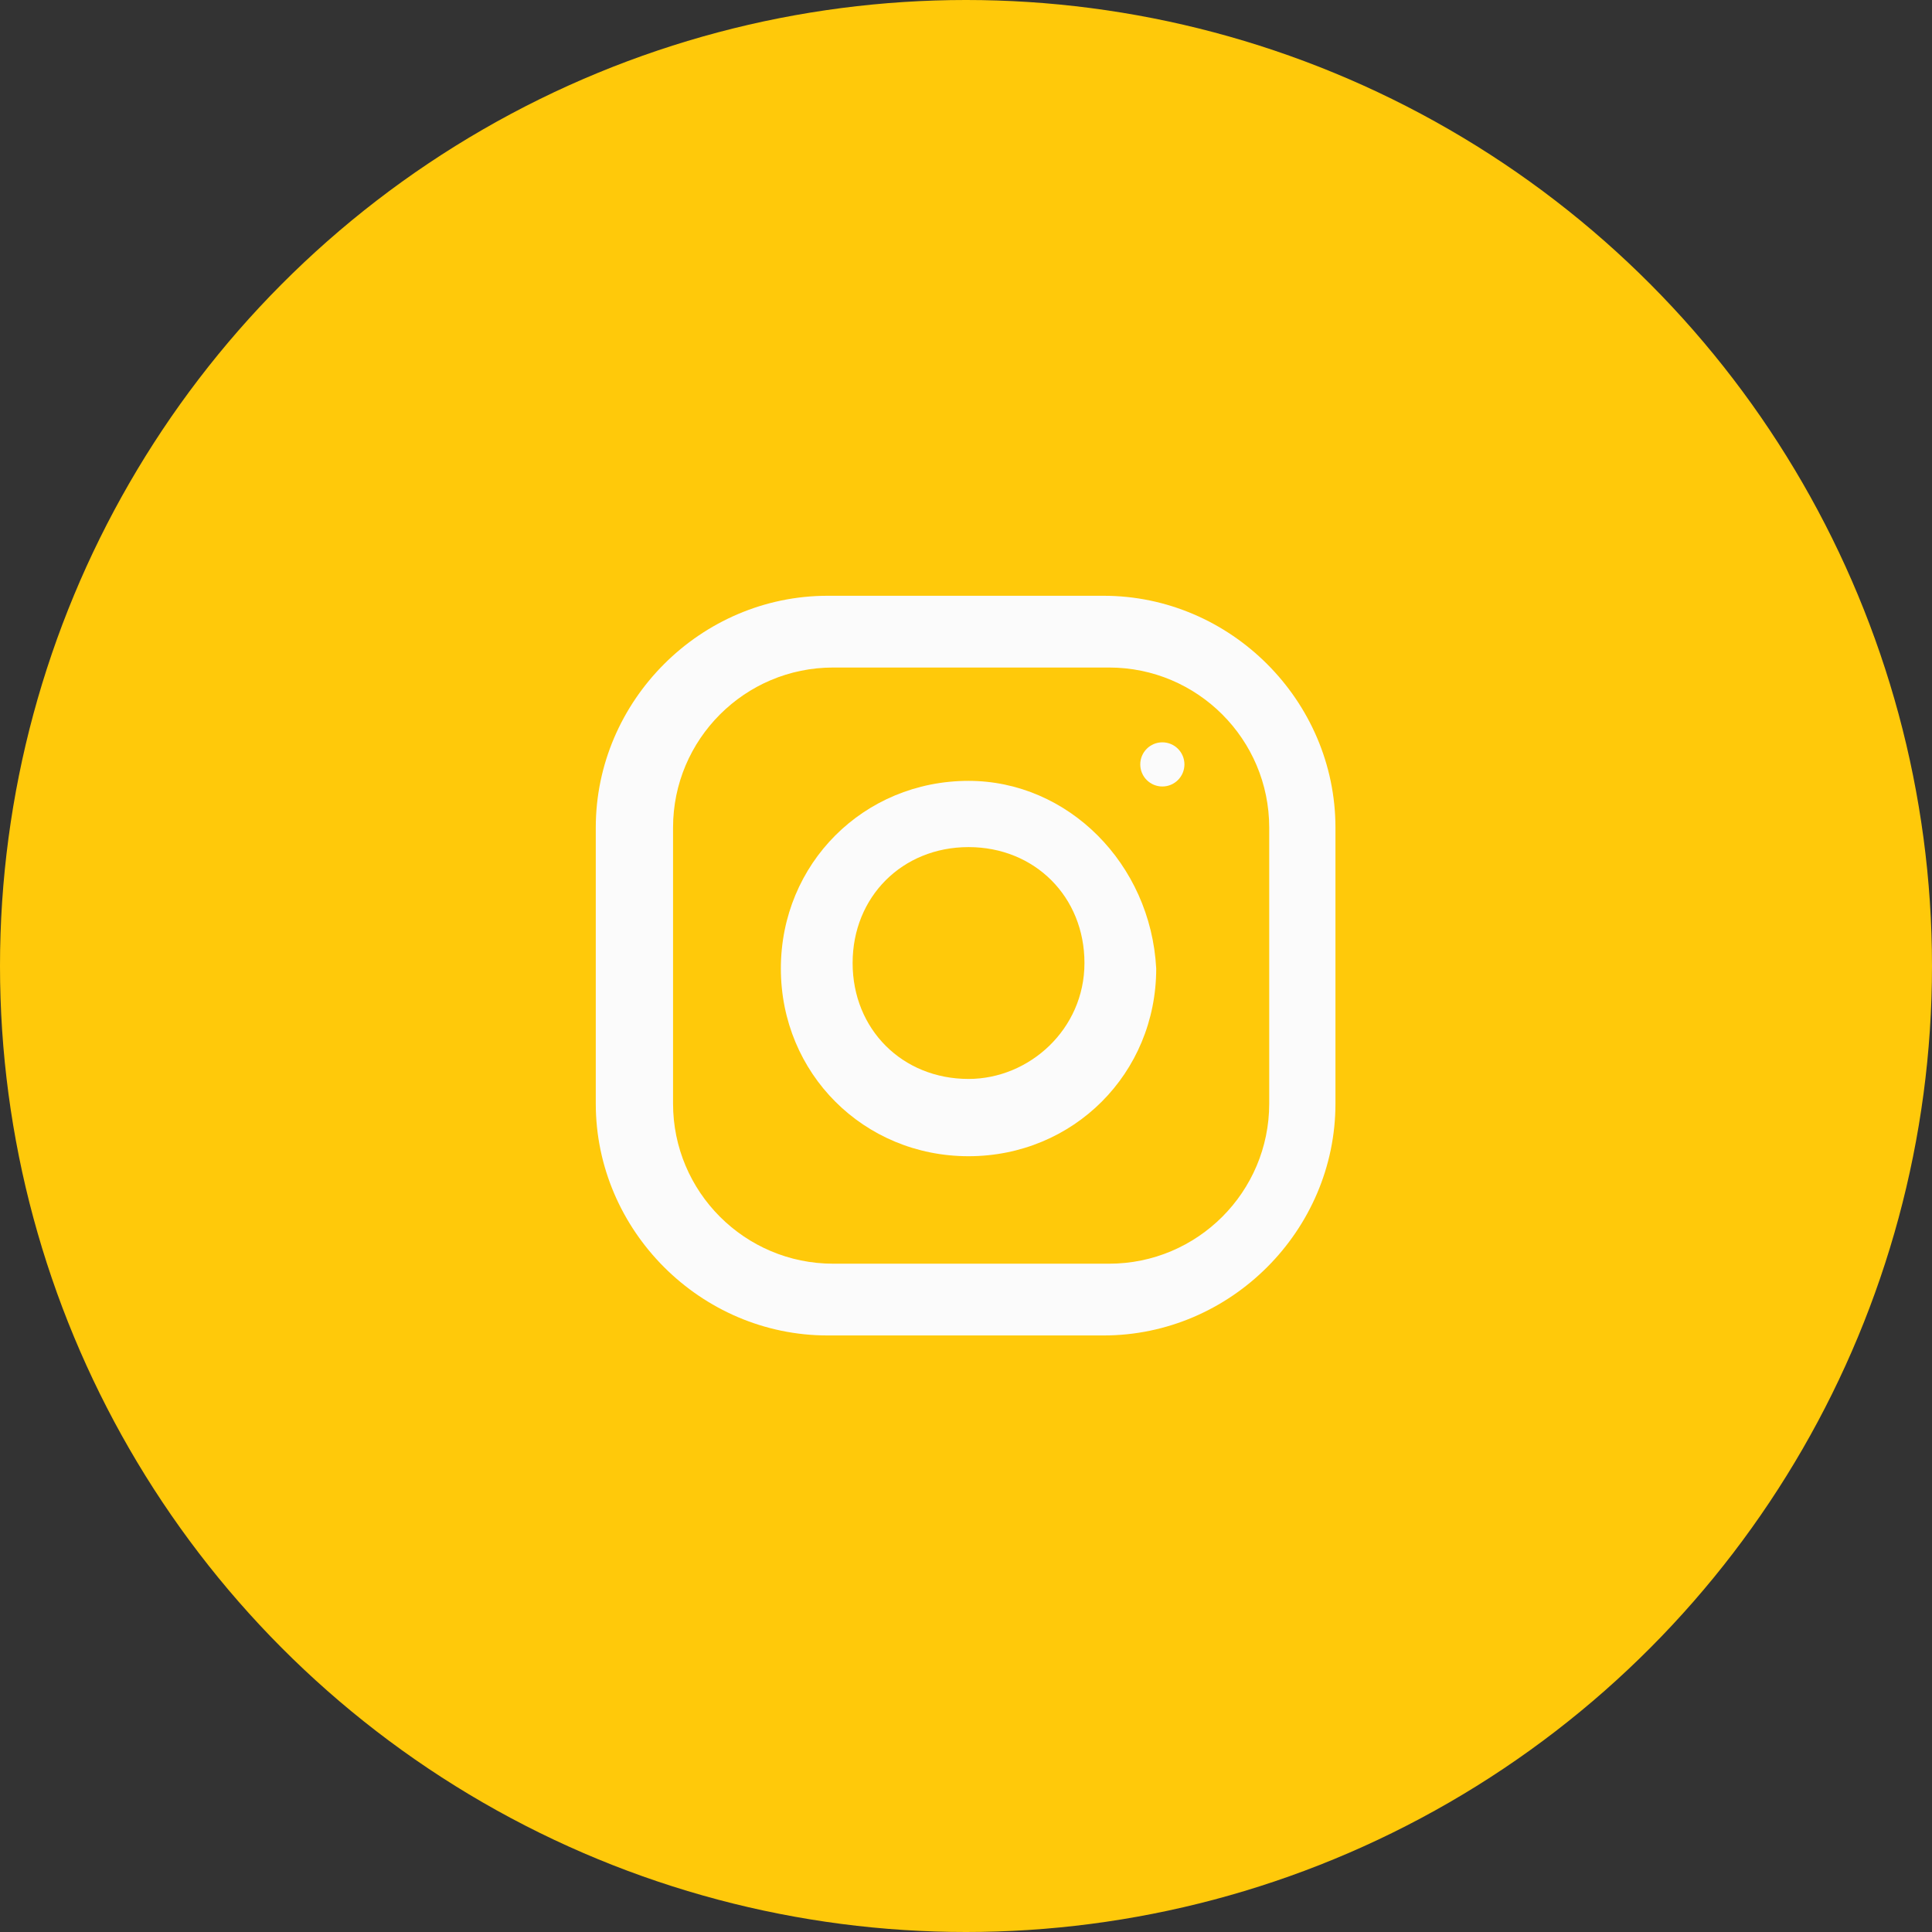
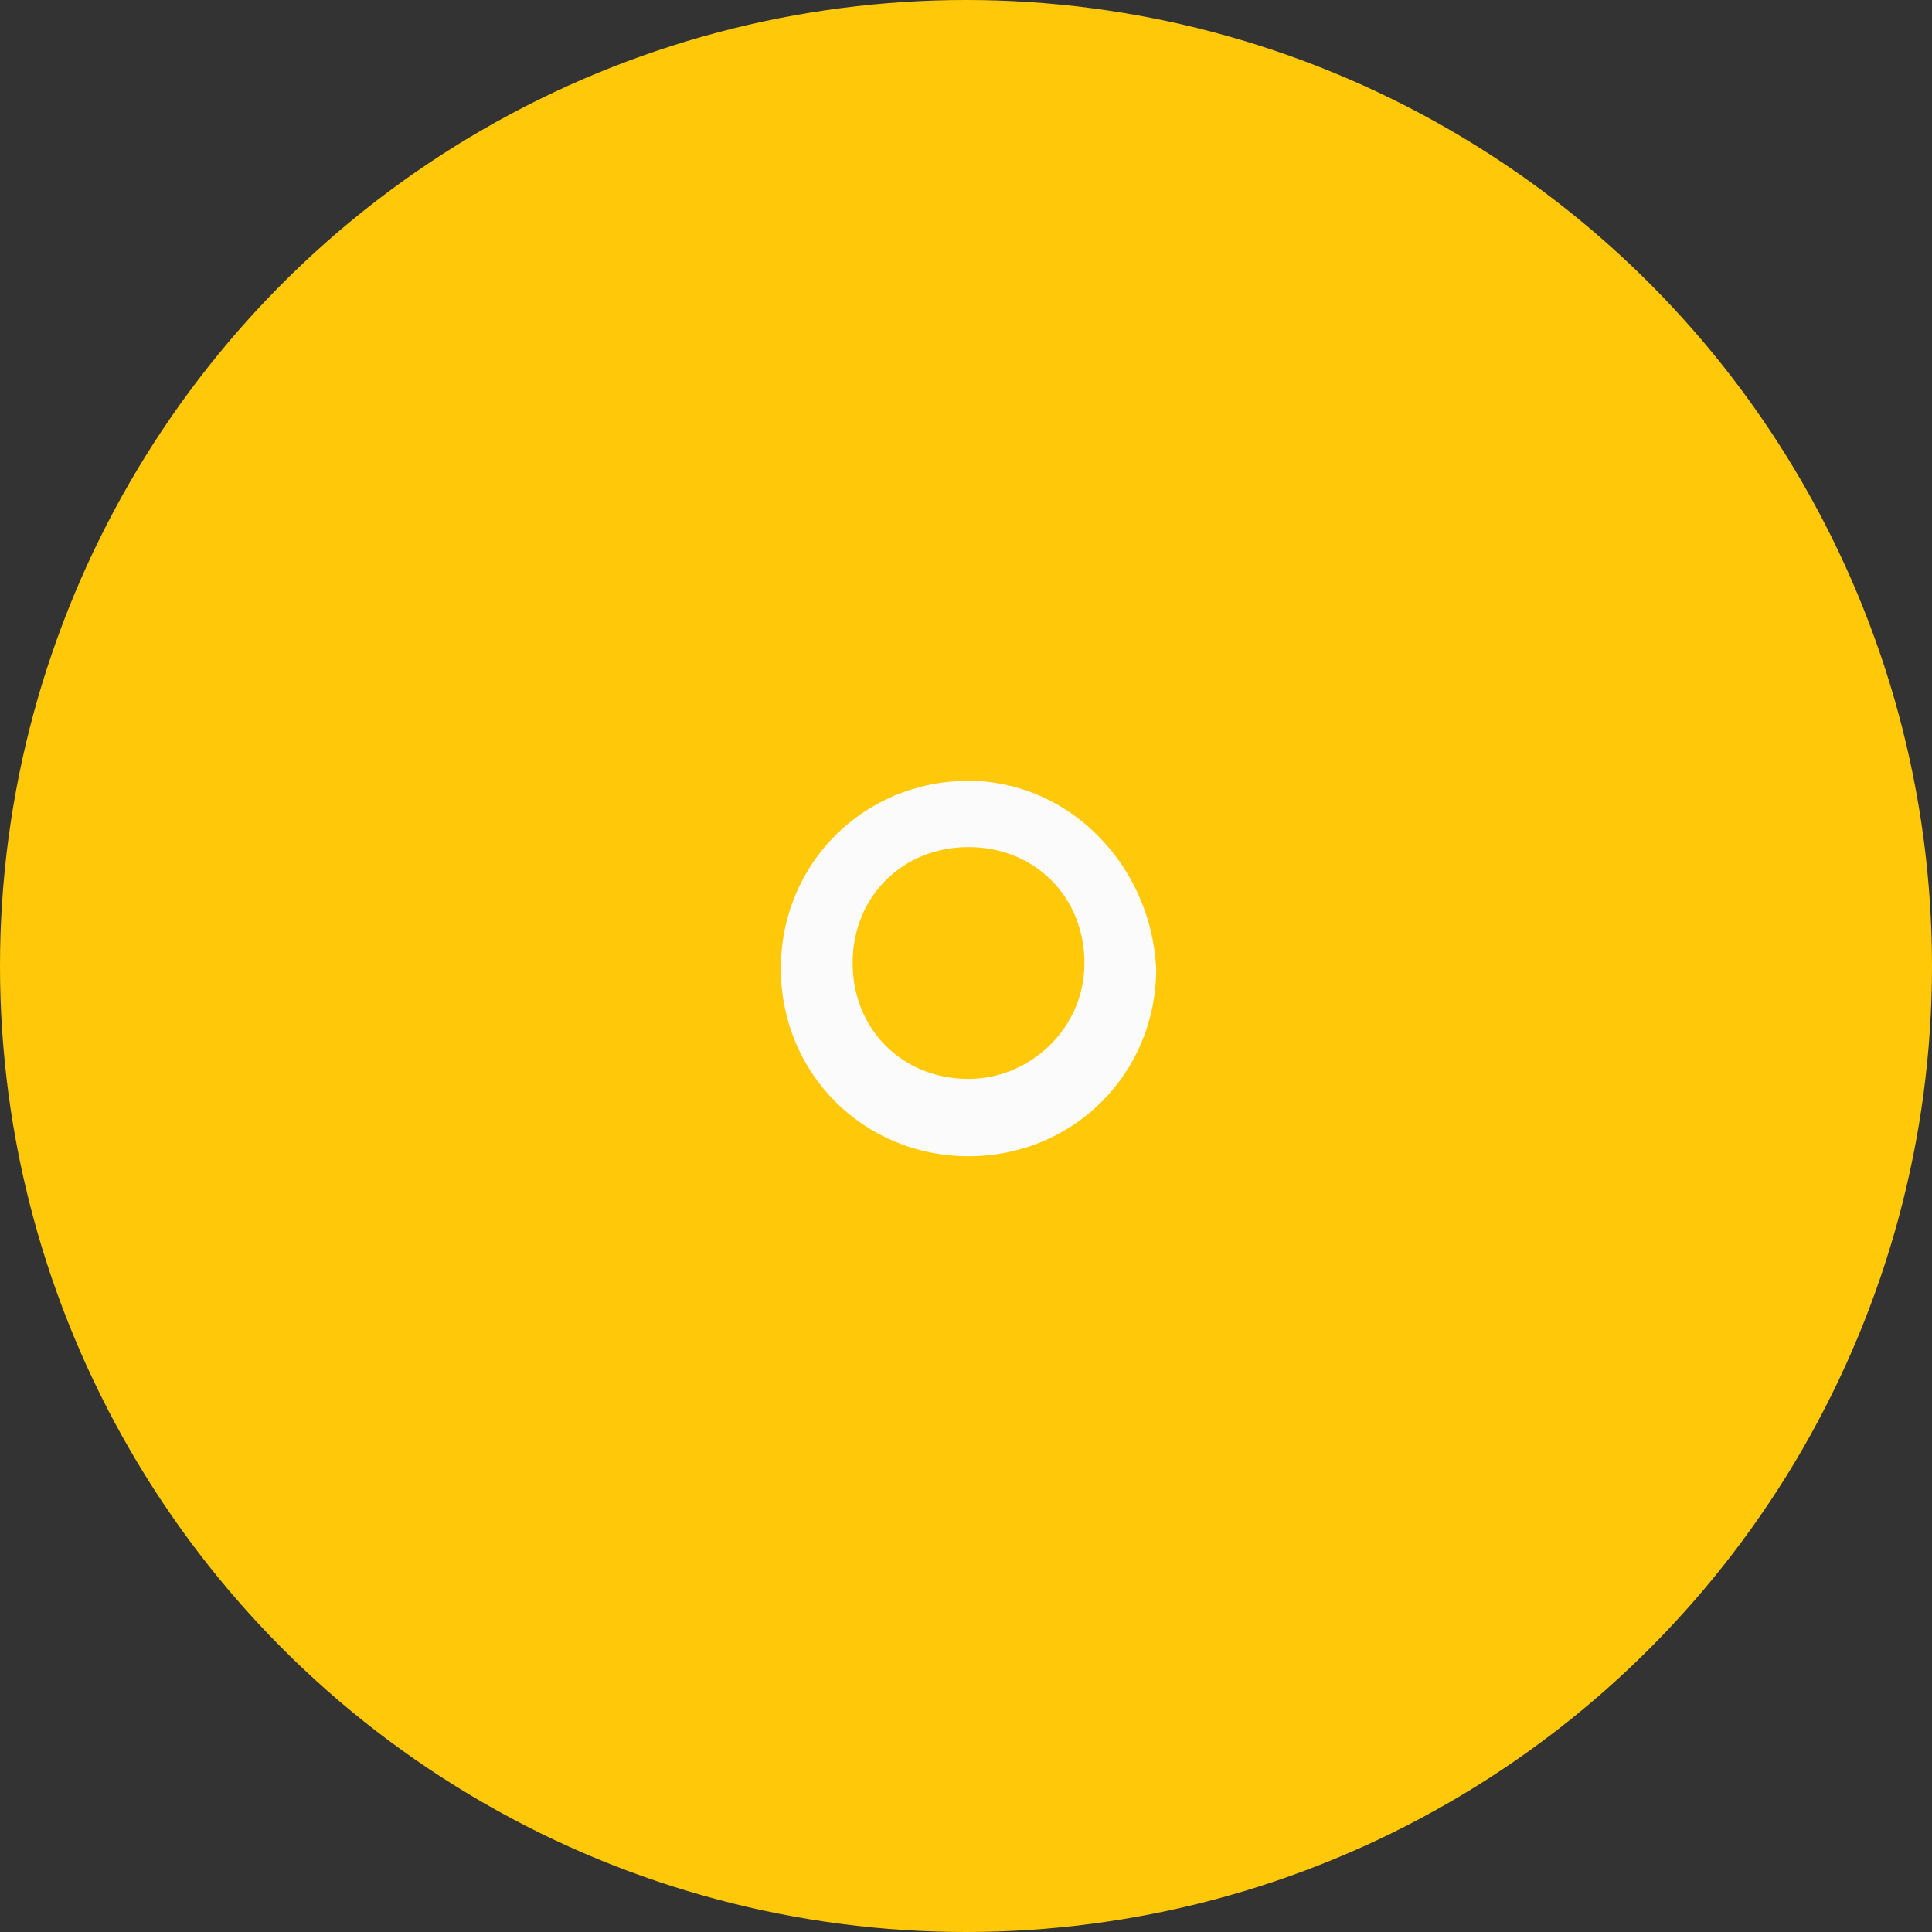
<svg xmlns="http://www.w3.org/2000/svg" version="1.1" id="Layer_1" x="0px" y="0px" viewBox="0 0 35 35" style="enable-background:new 0 0 35 35;" xml:space="preserve">
  <rect x="0" y="0" width="35" height="35" fill="#333333" stroke="none" />
  <style type="text/css">
	.st0{fill:#FFC90A;}
	.st1{fill:#FBFBFB;}
</style>
  <g id="insta" transform="translate(-423 -4636)">
    <circle id="Ellipse_29" class="st0" cx="440.5" cy="4653.5" r="17.5" />
    <g id="_005-instagram" transform="translate(433.793 4646.793)">
      <g id="Group_180">
        <g id="Group_179">
-           <path id="Path_124" class="st1" d="M9.2,0h-5C1.9,0,0,1.9,0,4.2l0,0v5c0,2.3,1.9,4.2,4.2,4.2h5c2.3,0,4.2-1.9,4.2-4.2v-5      C13.4,1.9,11.5,0,9.2,0L9.2,0z M12.2,9.2c0,1.6-1.3,2.9-2.9,2.9h-5c-1.6,0-2.9-1.3-2.9-2.9v-5c0-1.6,1.3-2.9,2.9-2.9h5      c1.6,0,2.9,1.3,2.9,2.9L12.2,9.2z" />
-         </g>
+           </g>
      </g>
      <g id="Group_182" transform="translate(3.353 3.353)">
        <g id="Group_181">
          <path id="Path_125" class="st1" d="M3.4,0C1.5,0,0,1.5,0,3.4s1.5,3.4,3.4,3.4s3.4-1.5,3.4-3.4l0,0C6.7,1.5,5.2,0,3.4,0z       M3.4,5.4c-1.2,0-2.1-0.9-2.1-2.1s0.9-2.1,2.1-2.1s2.1,0.9,2.1,2.1S4.5,5.4,3.4,5.4L3.4,5.4z" />
        </g>
      </g>
      <g id="Group_184" transform="translate(9.864 2.655)">
        <g id="Group_183">
-           <circle id="Ellipse_32" class="st1" cx="0.4" cy="0.4" r="0.4" />
-         </g>
+           </g>
      </g>
    </g>
  </g>
</svg>